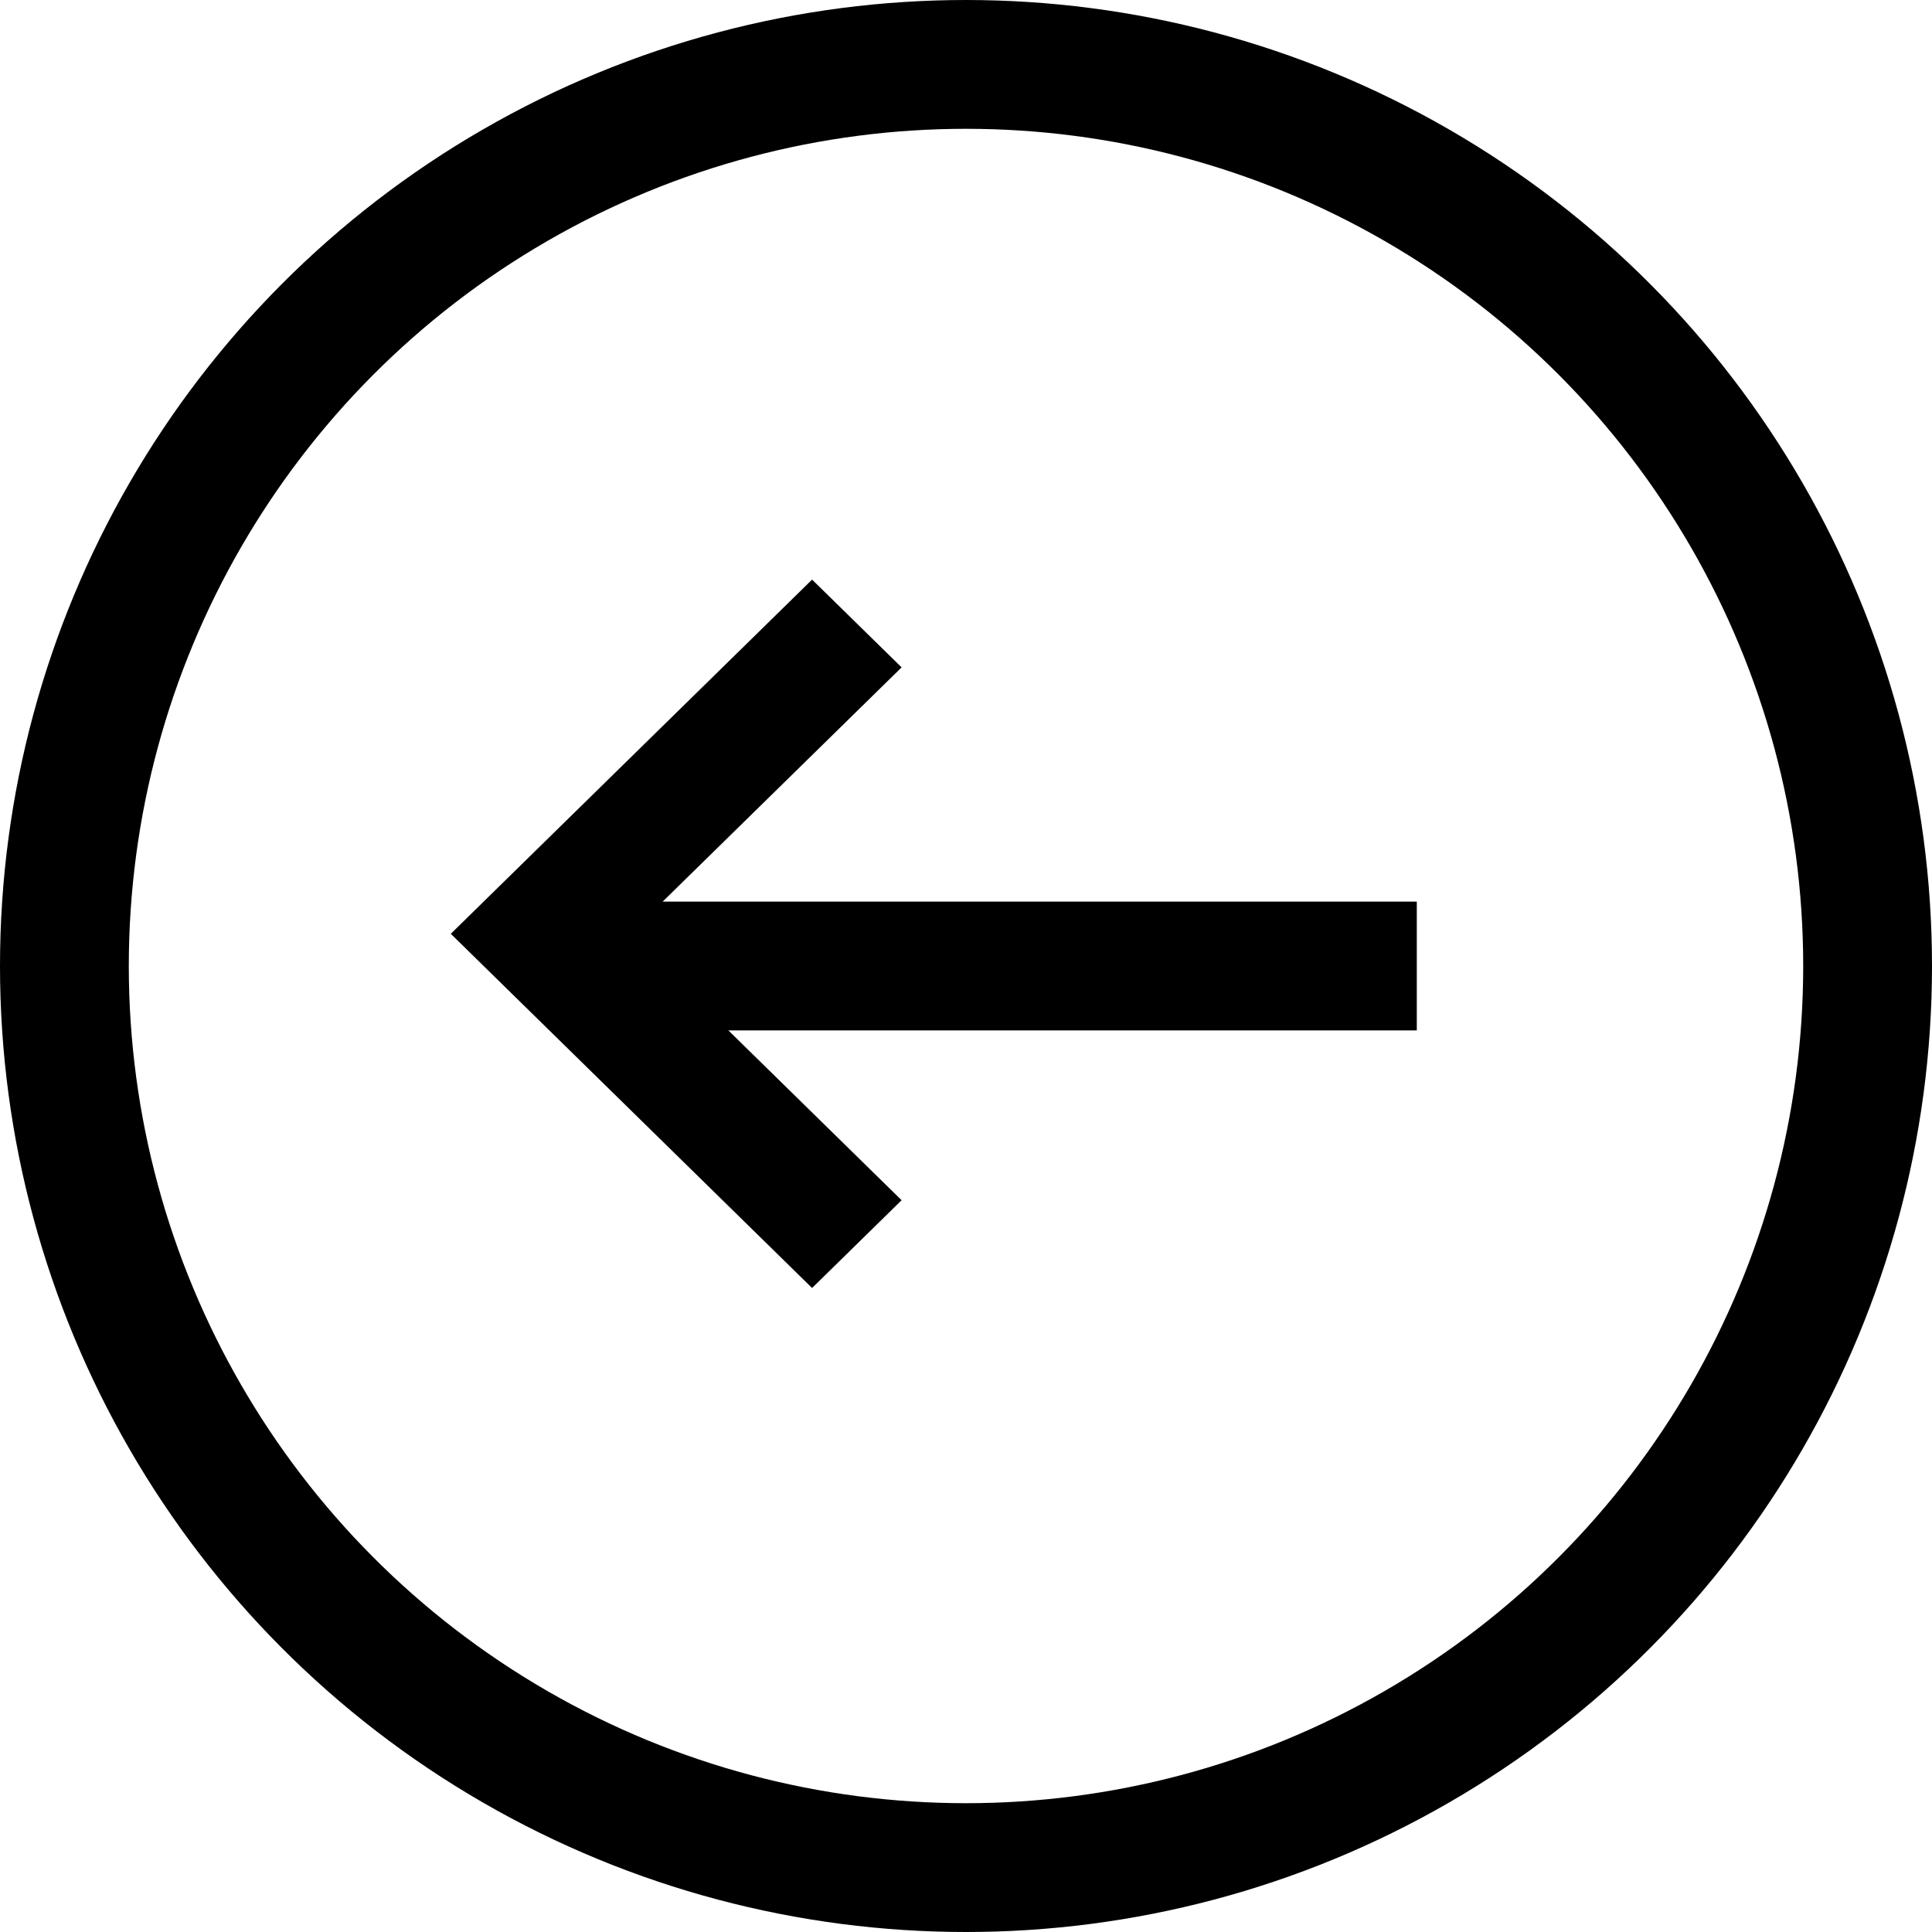
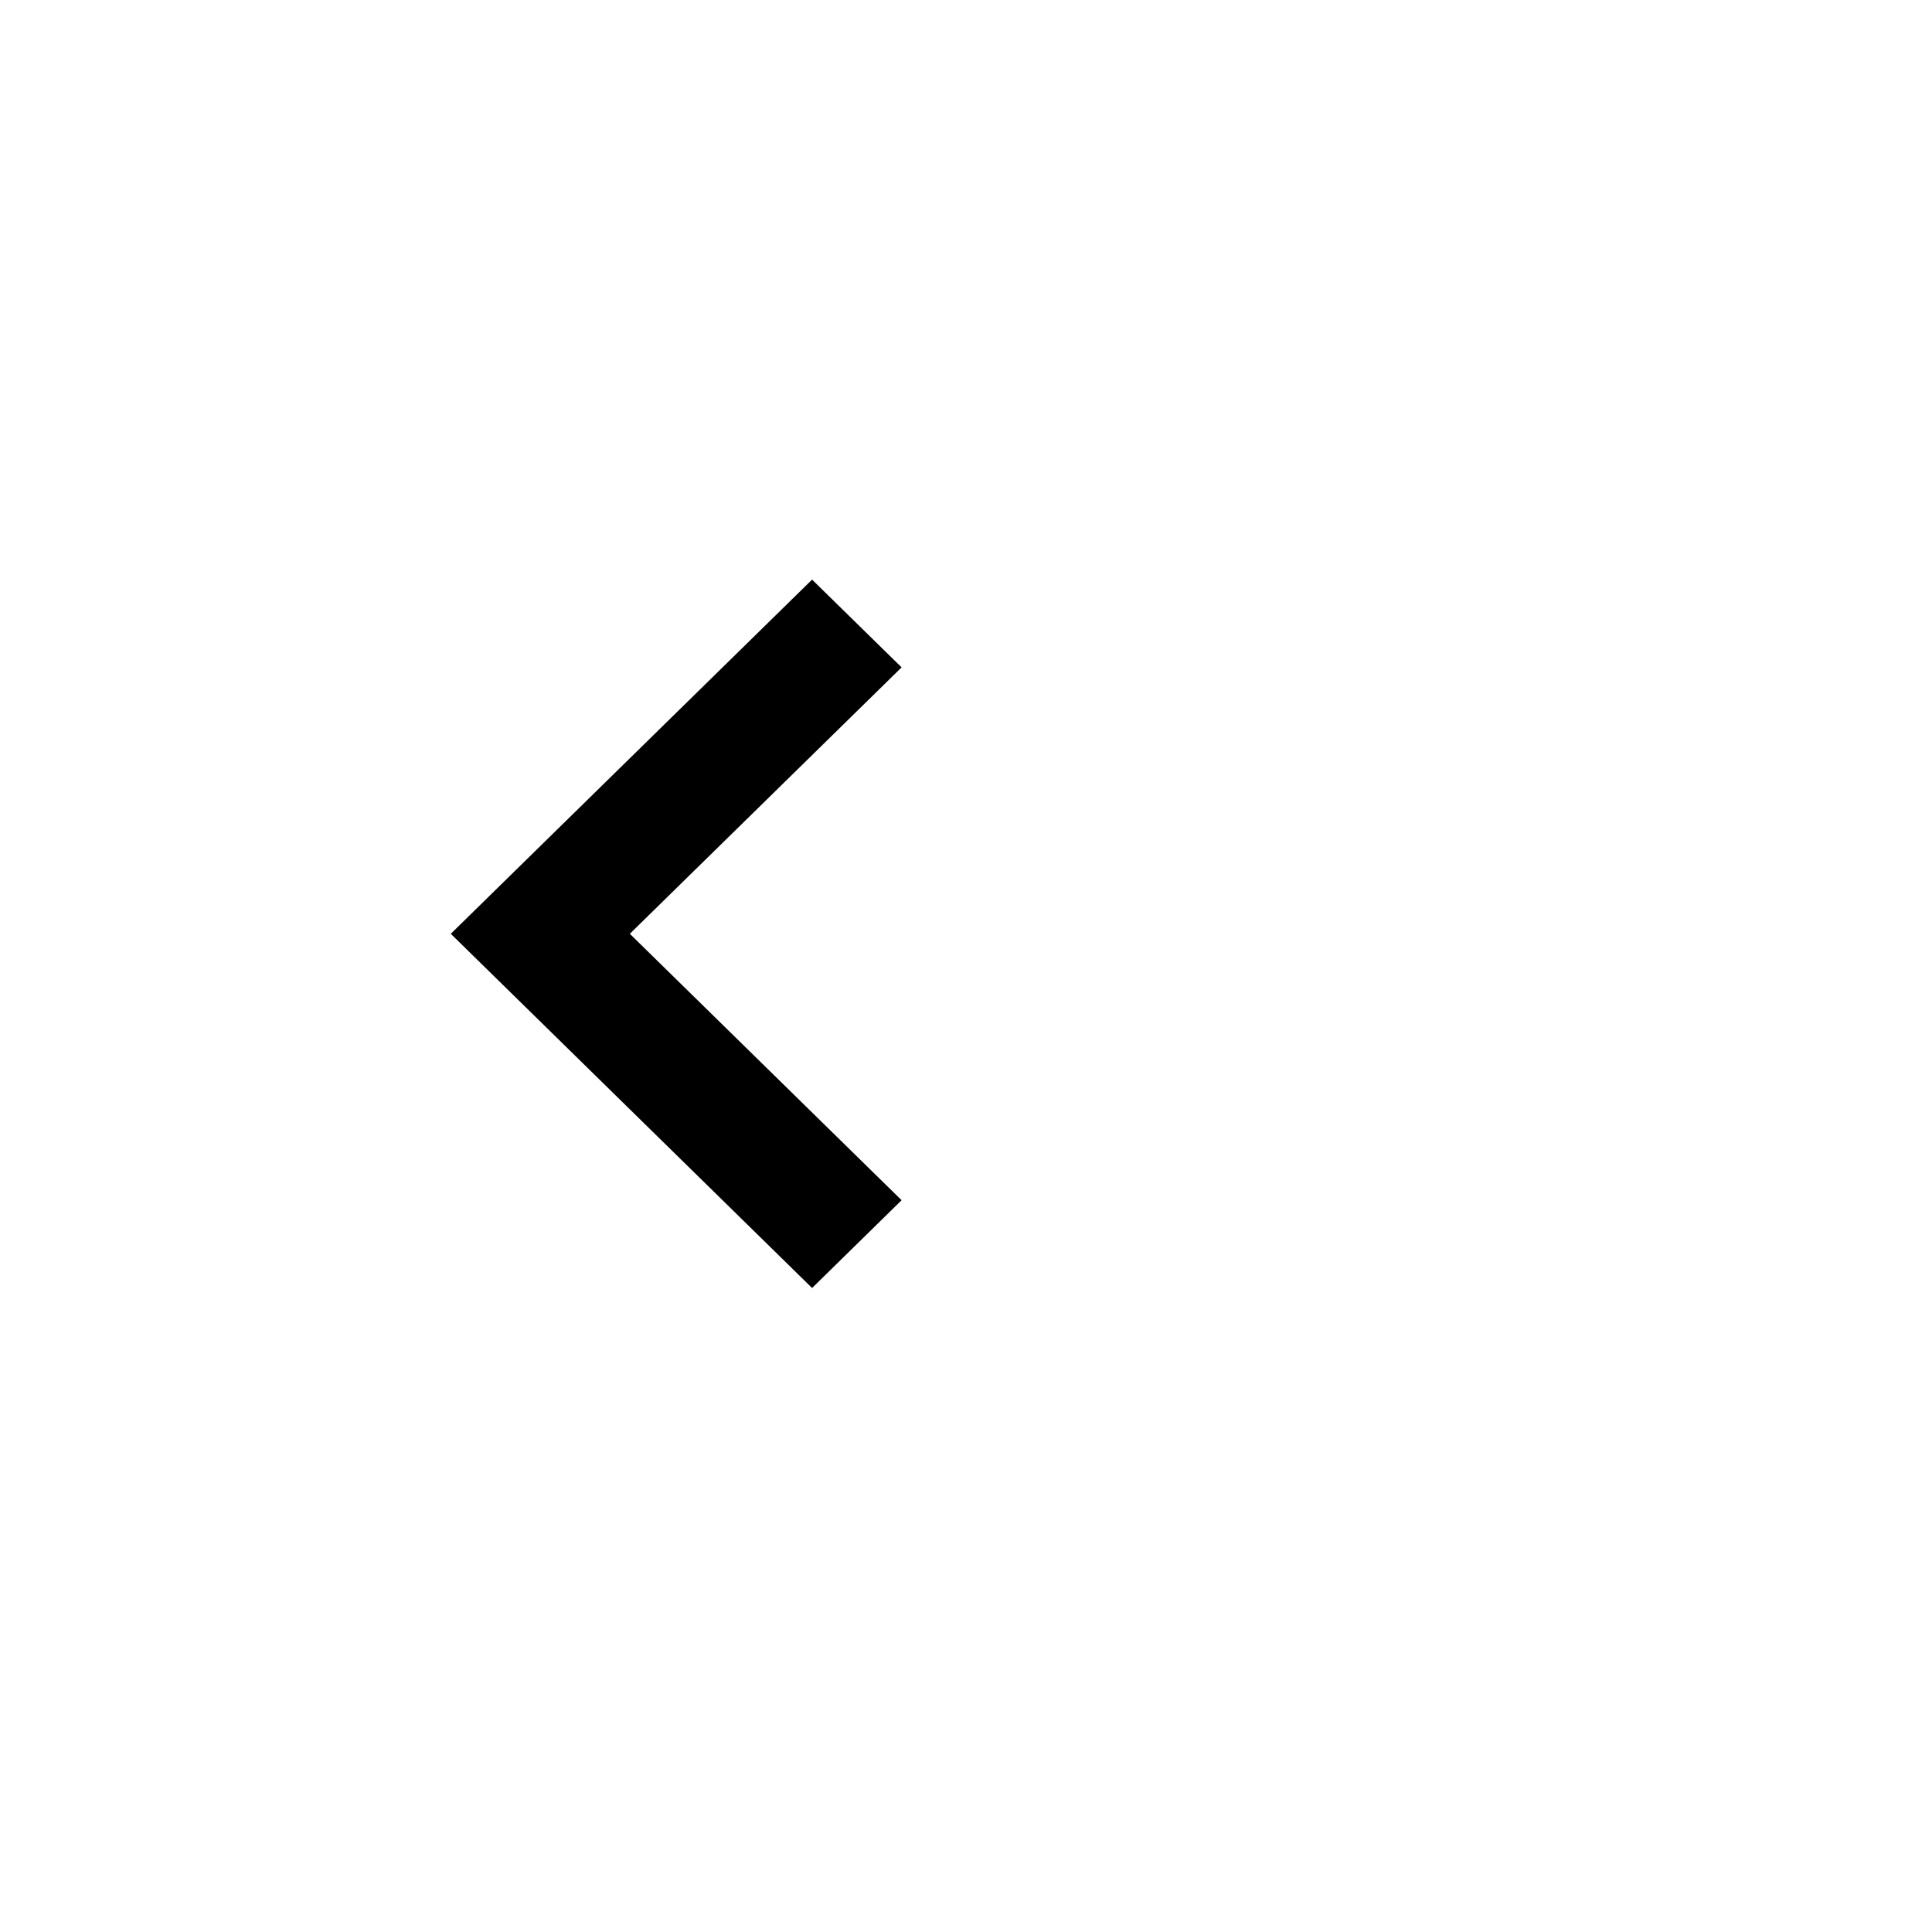
<svg xmlns="http://www.w3.org/2000/svg" width="30" height="30" viewBox="0 0 30 30" version="1.1">
  <g id="Main" stroke="none" stroke-width="1" fill="none" fill-rule="evenodd">
    <g id="m_Markets-Single" transform="translate(-30 -3964)">
      <g id="Group-11" transform="translate(-55 3459)">
        <g id="Group-7" transform="translate(71 48)">
          <g id="Group-10" transform="translate(14 457)">
            <g id="Group-8" transform="rotate(-180 15 15)">
              <path d="M19.5 16.22L15.363 12 14 13.39 19.5 19l5.5-5.61L23.637 12 19.5 16.22z" id="Vector" fill="#000" fill-rule="nonzero" transform="matrix(0 1 1 0 4 -4)" />
-               <circle id="Oval" stroke="#000" stroke-width="2" cx="15" cy="15" r="14" />
-               <path id="Rectangle" fill="#000" d="M8 14h13v2H8z" />
            </g>
          </g>
        </g>
      </g>
    </g>
  </g>
</svg>